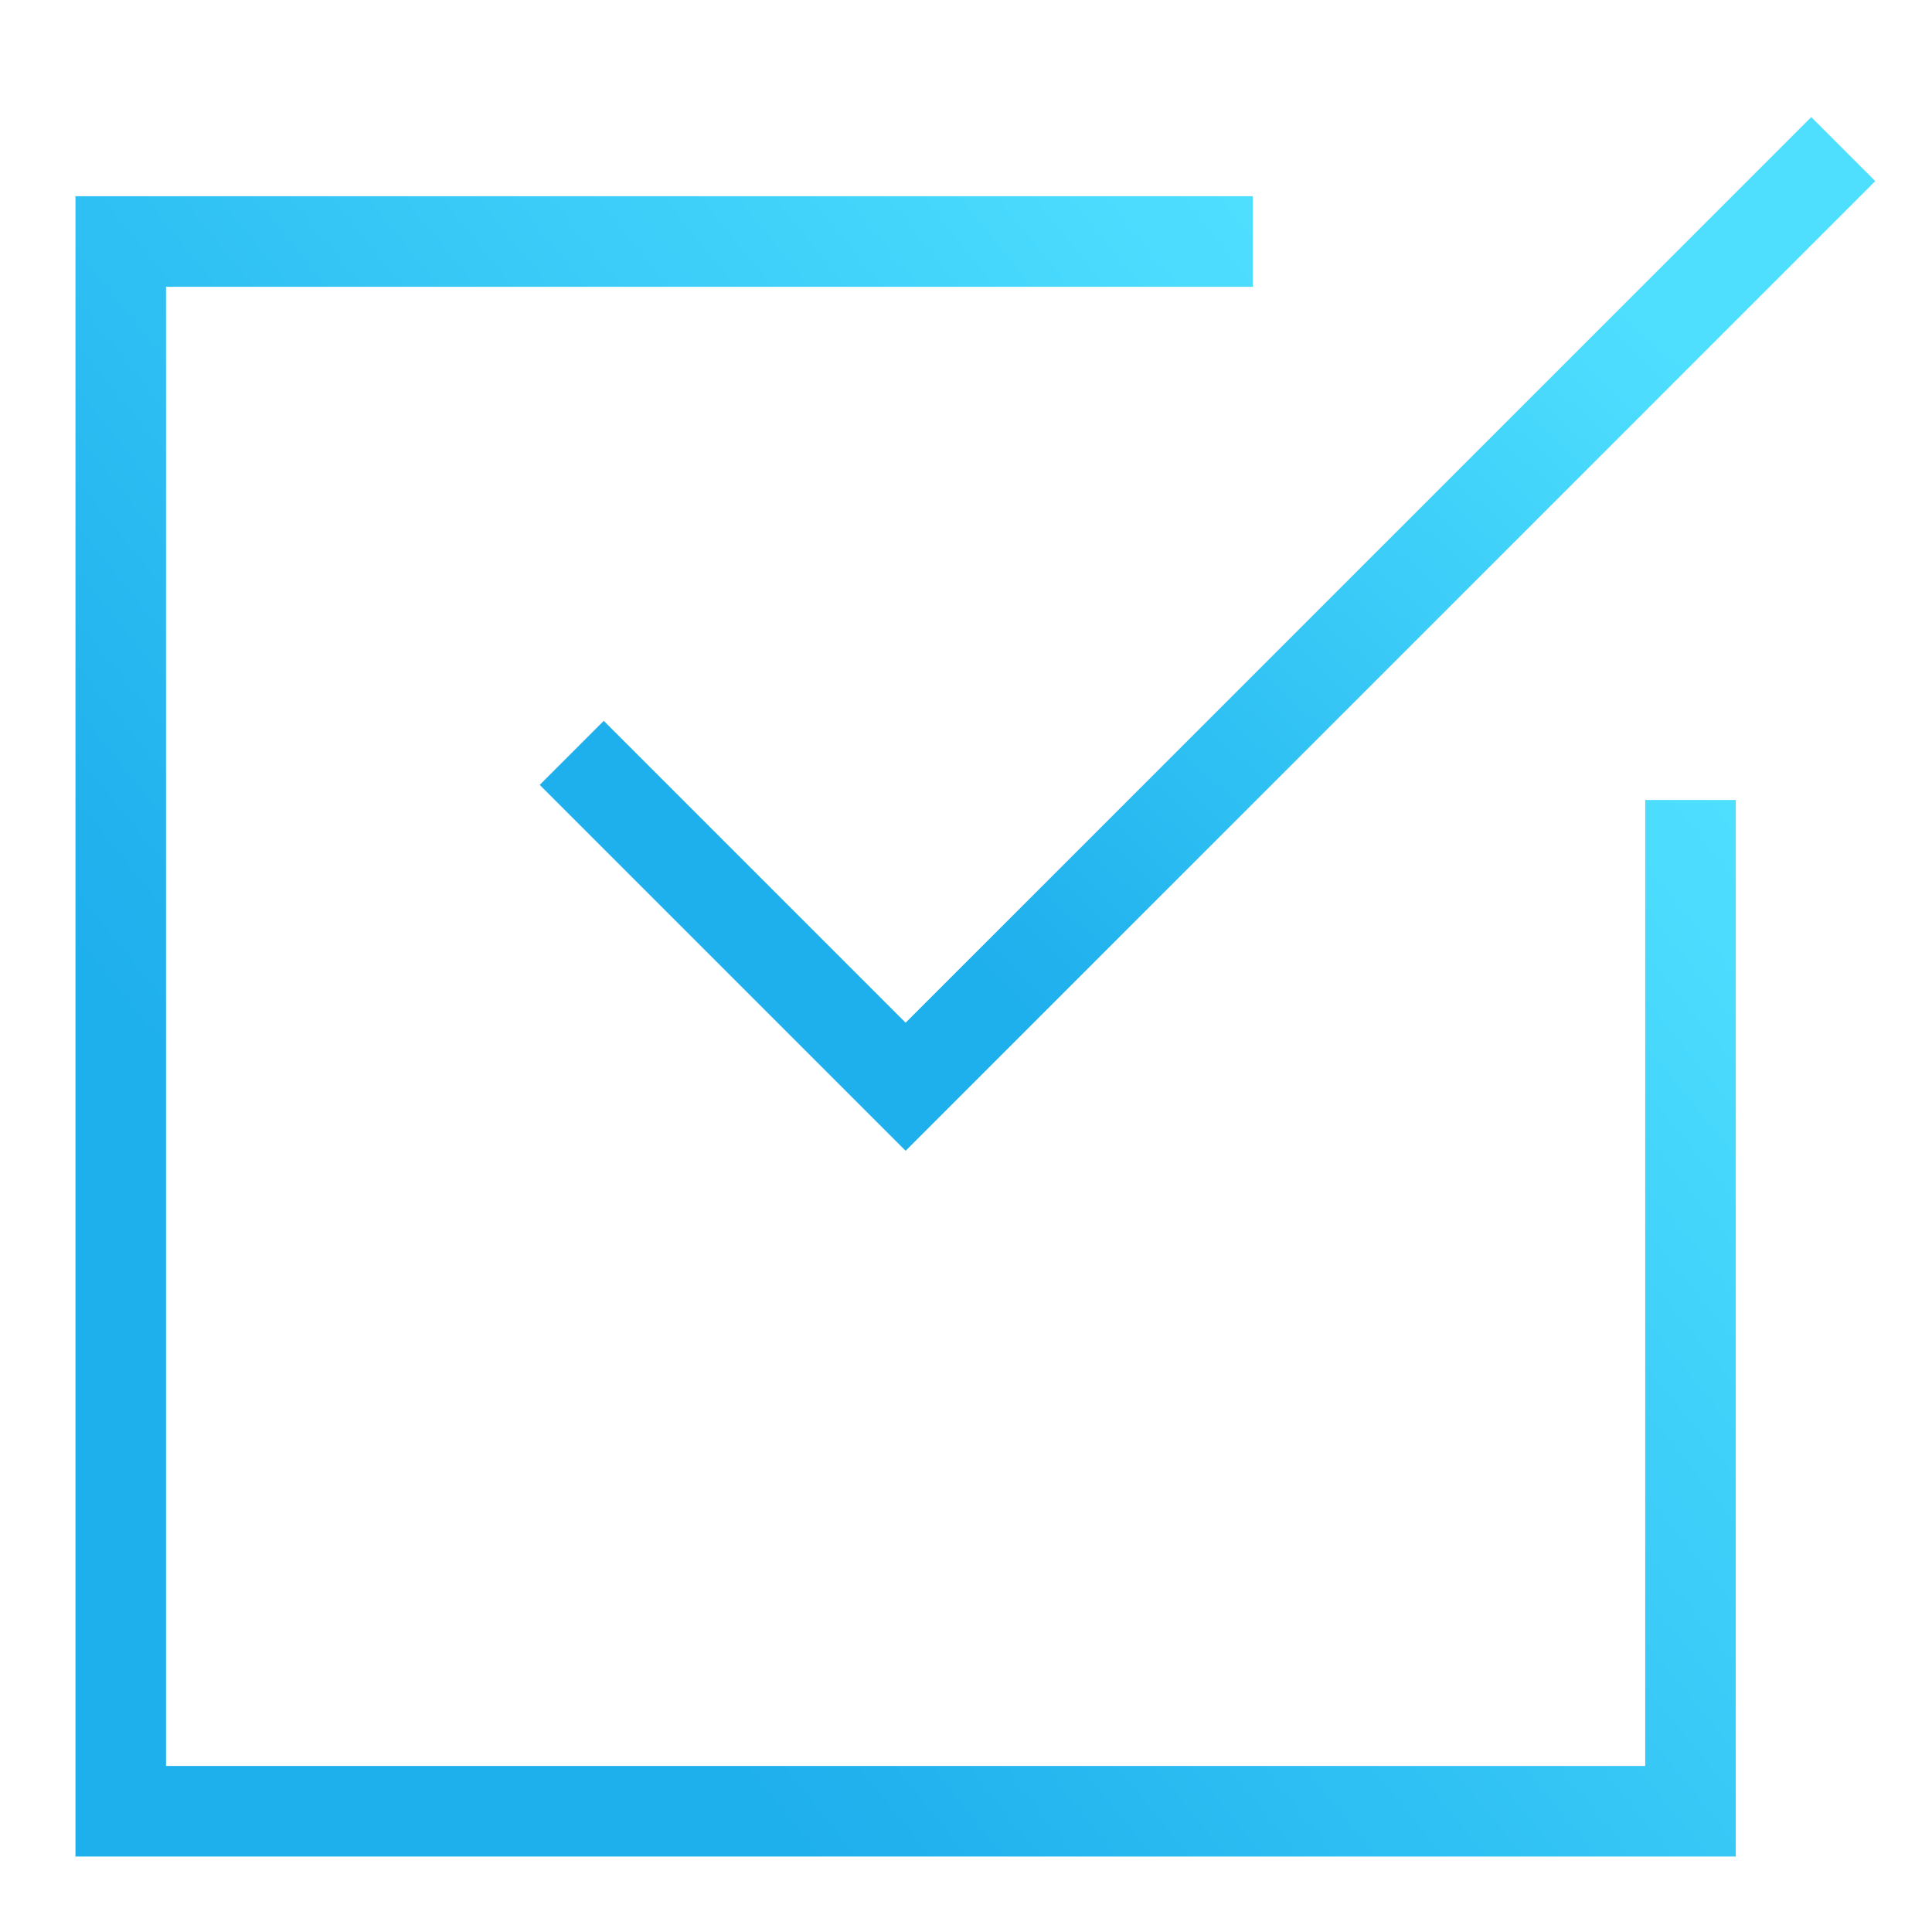
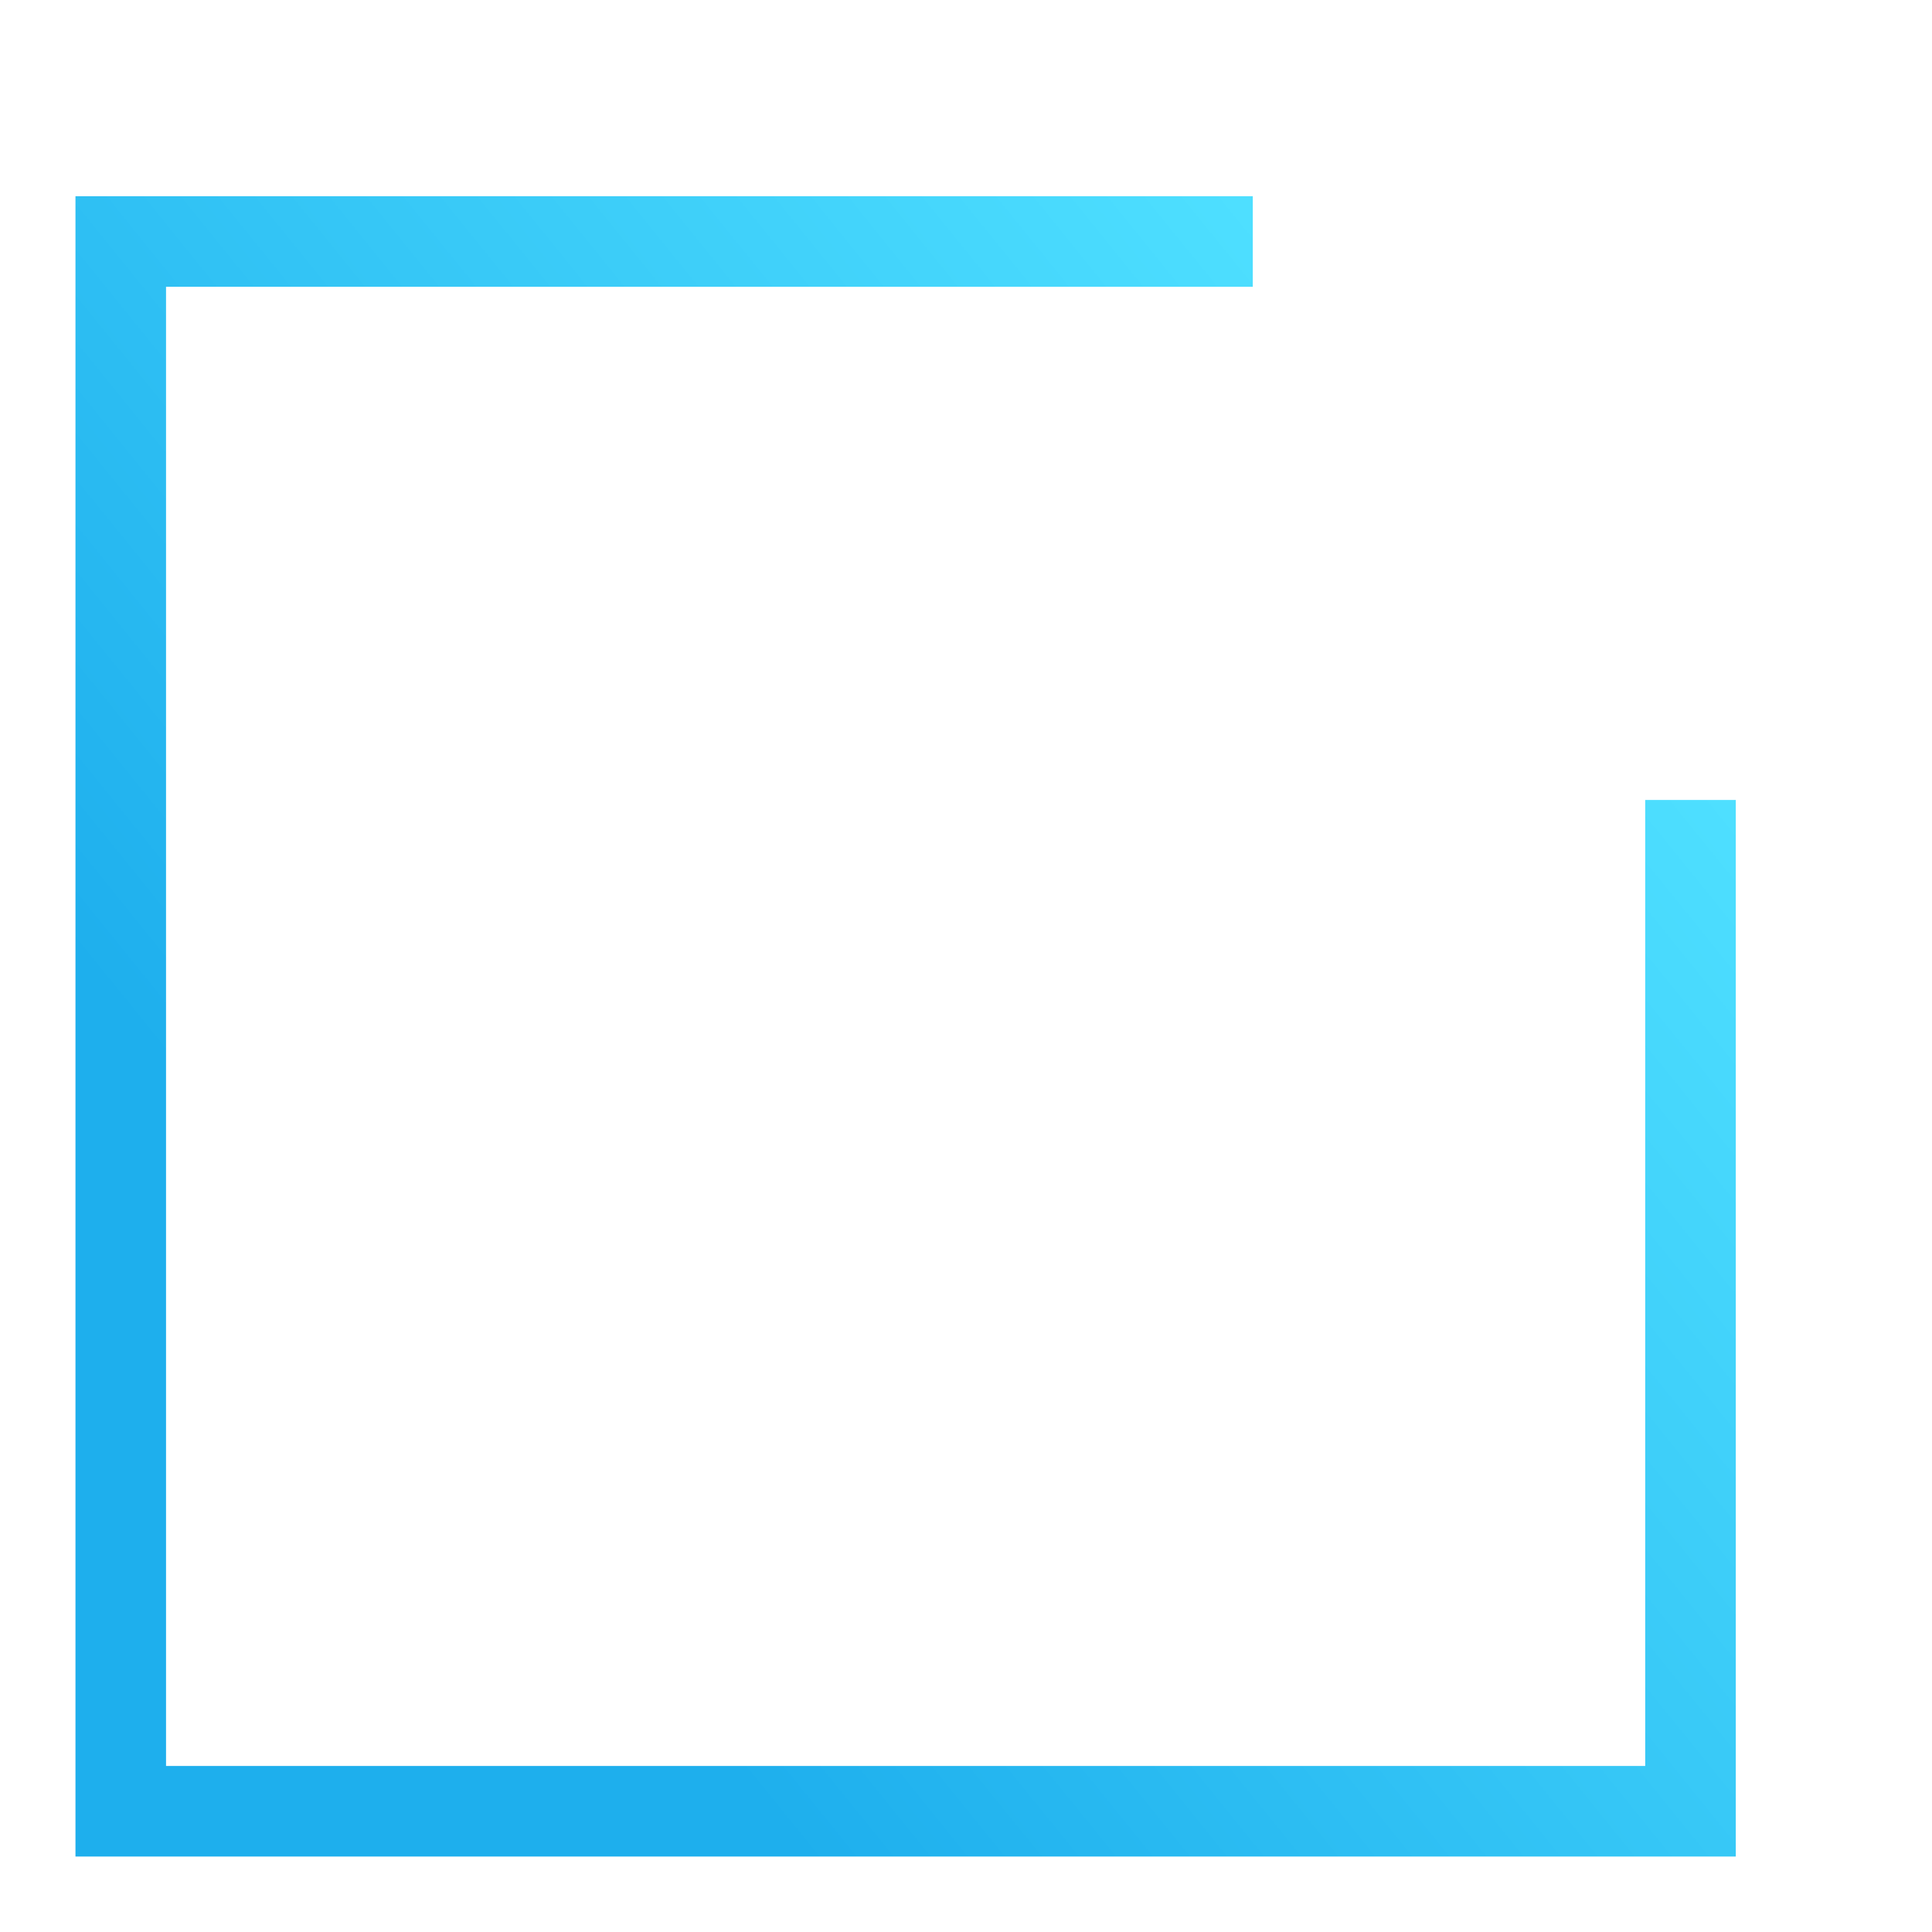
<svg xmlns="http://www.w3.org/2000/svg" width="32" height="32" viewBox="0 0 32 32" fill="none">
-   <path d="M10 13L15 18L30 3" stroke="url(#paint0_linear_867_202)" stroke-width="1.5" stroke-miterlimit="10" stroke-linecap="square" />
  <path d="M28 14V30H2V4H20" stroke="url(#paint1_linear_867_202)" stroke-width="1.5" stroke-miterlimit="10" stroke-linecap="square" />
  <defs>
    <linearGradient id="paint0_linear_867_202" x1="10" y1="10.397" x2="20.478" y2="-0.904" gradientUnits="userSpaceOnUse">
      <stop stop-color="#1EAFED" />
      <stop offset="1" stop-color="#4EDFFF" />
    </linearGradient>
    <linearGradient id="paint1_linear_867_202" x1="2" y1="16.821" x2="19.812" y2="2.414" gradientUnits="userSpaceOnUse">
      <stop stop-color="#1EAFED" />
      <stop offset="1" stop-color="#4EDFFF" />
    </linearGradient>
  </defs>
</svg>